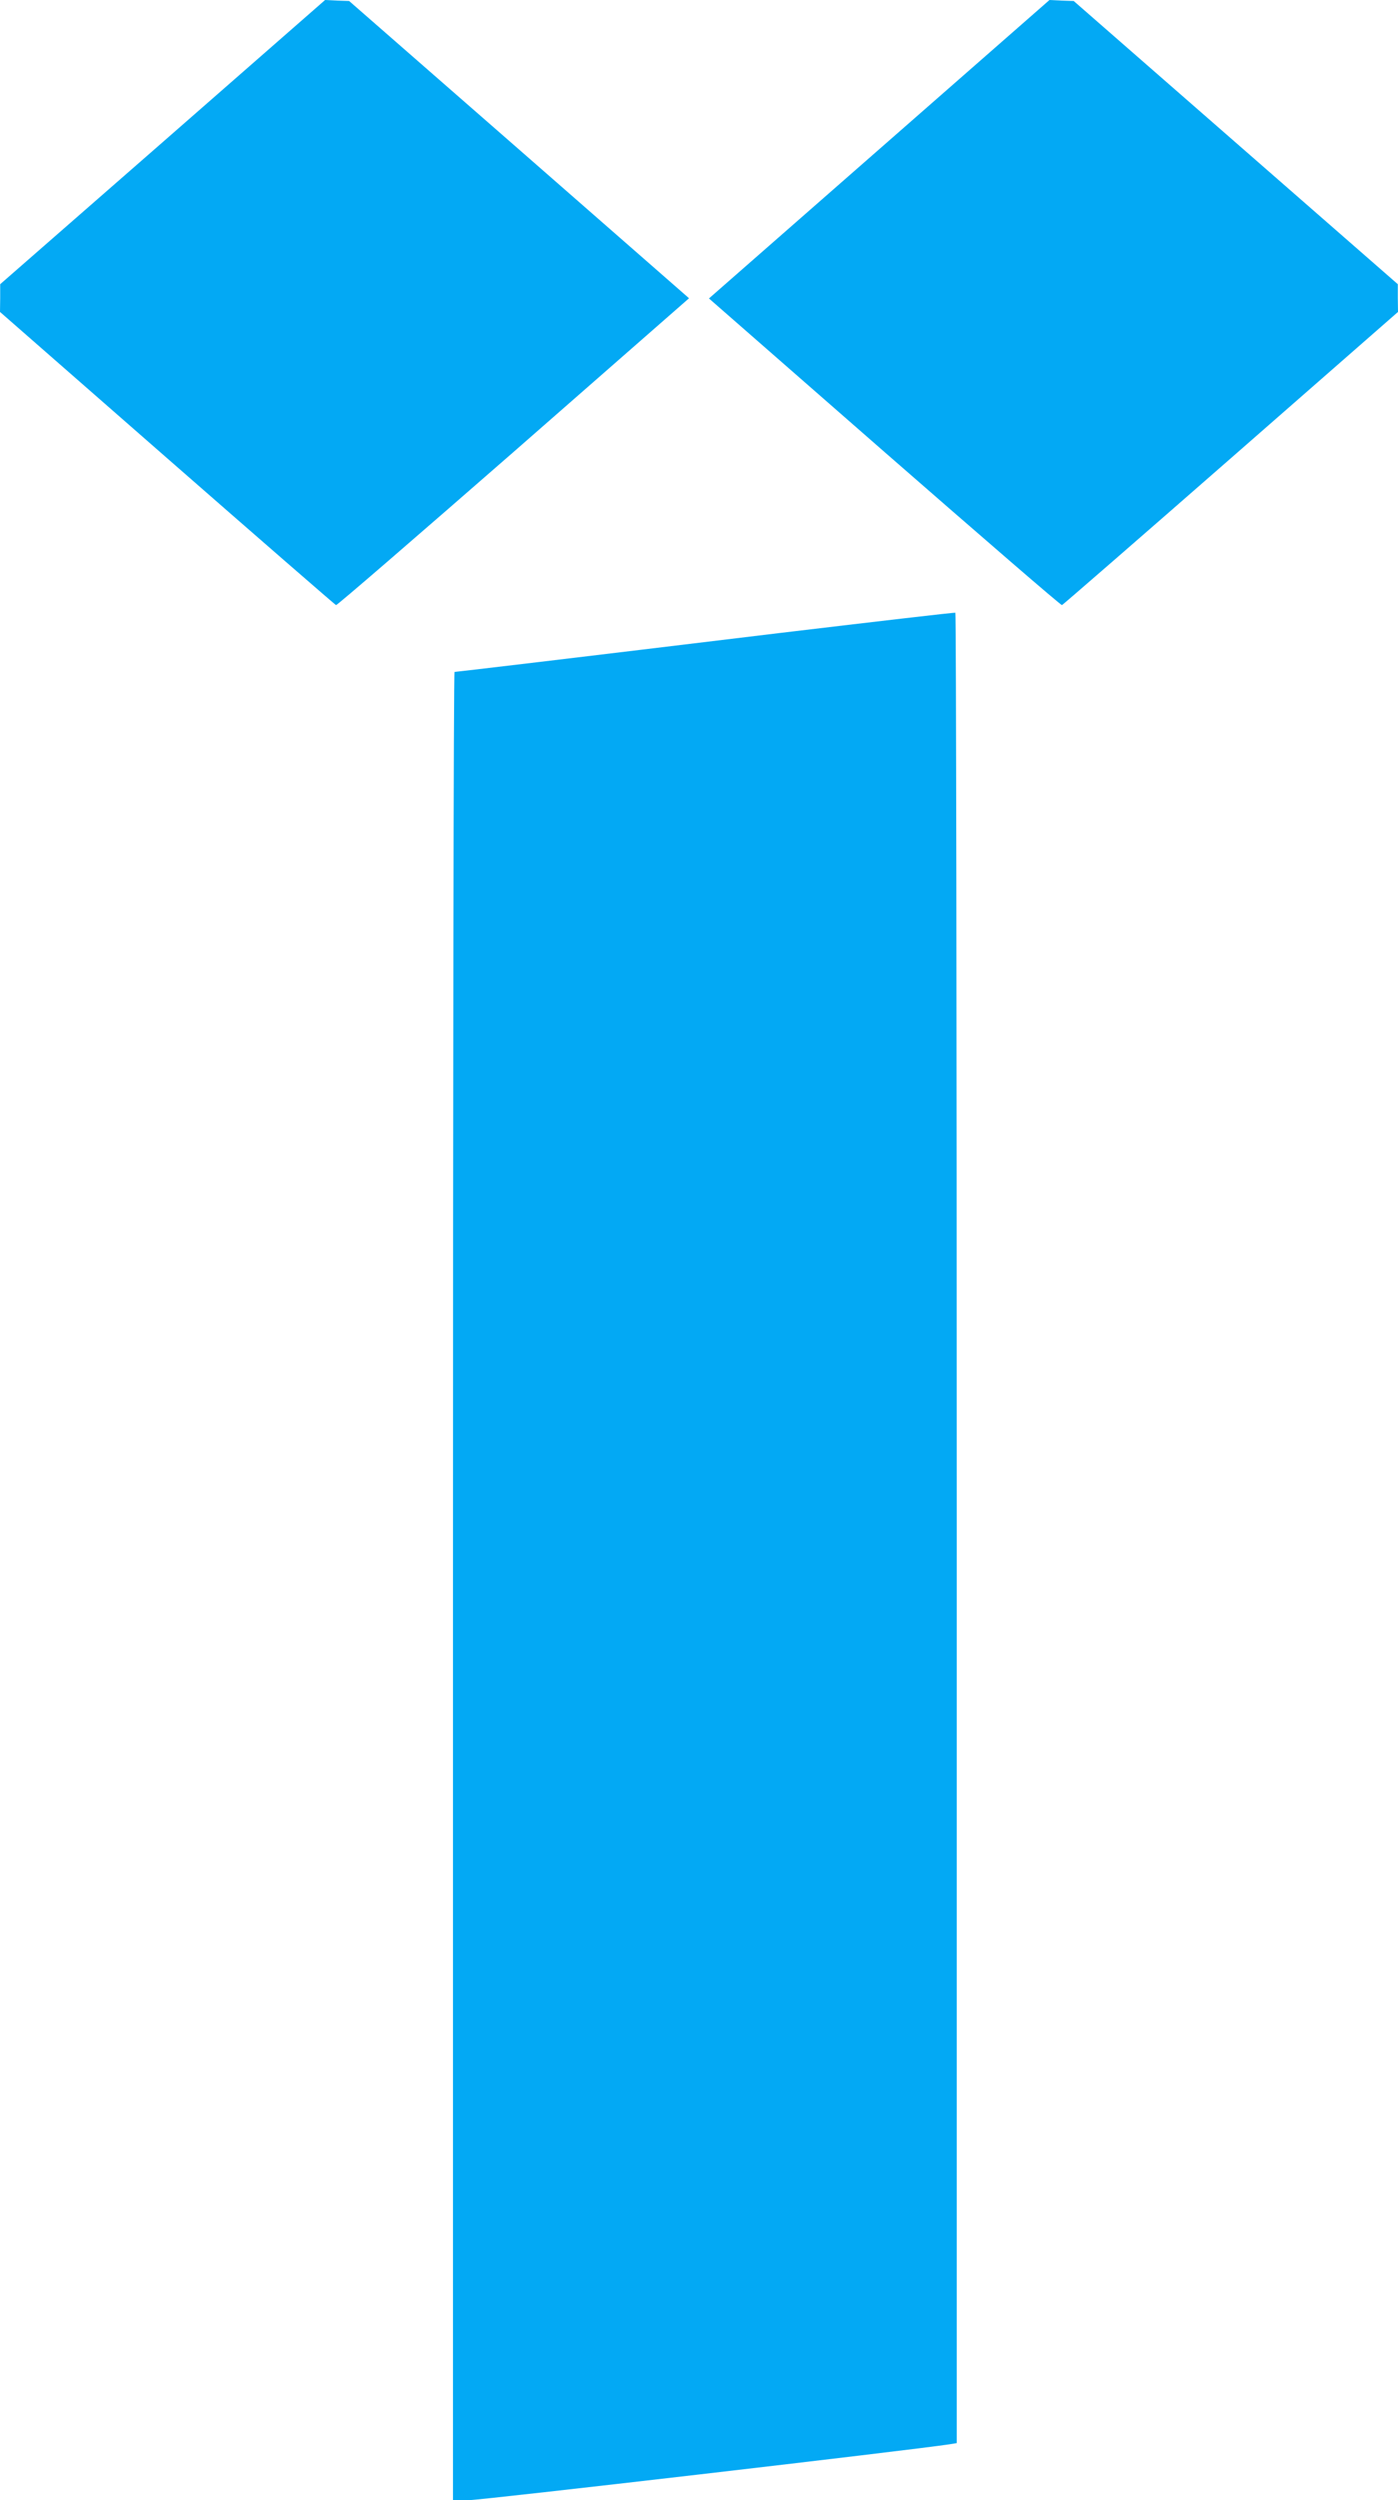
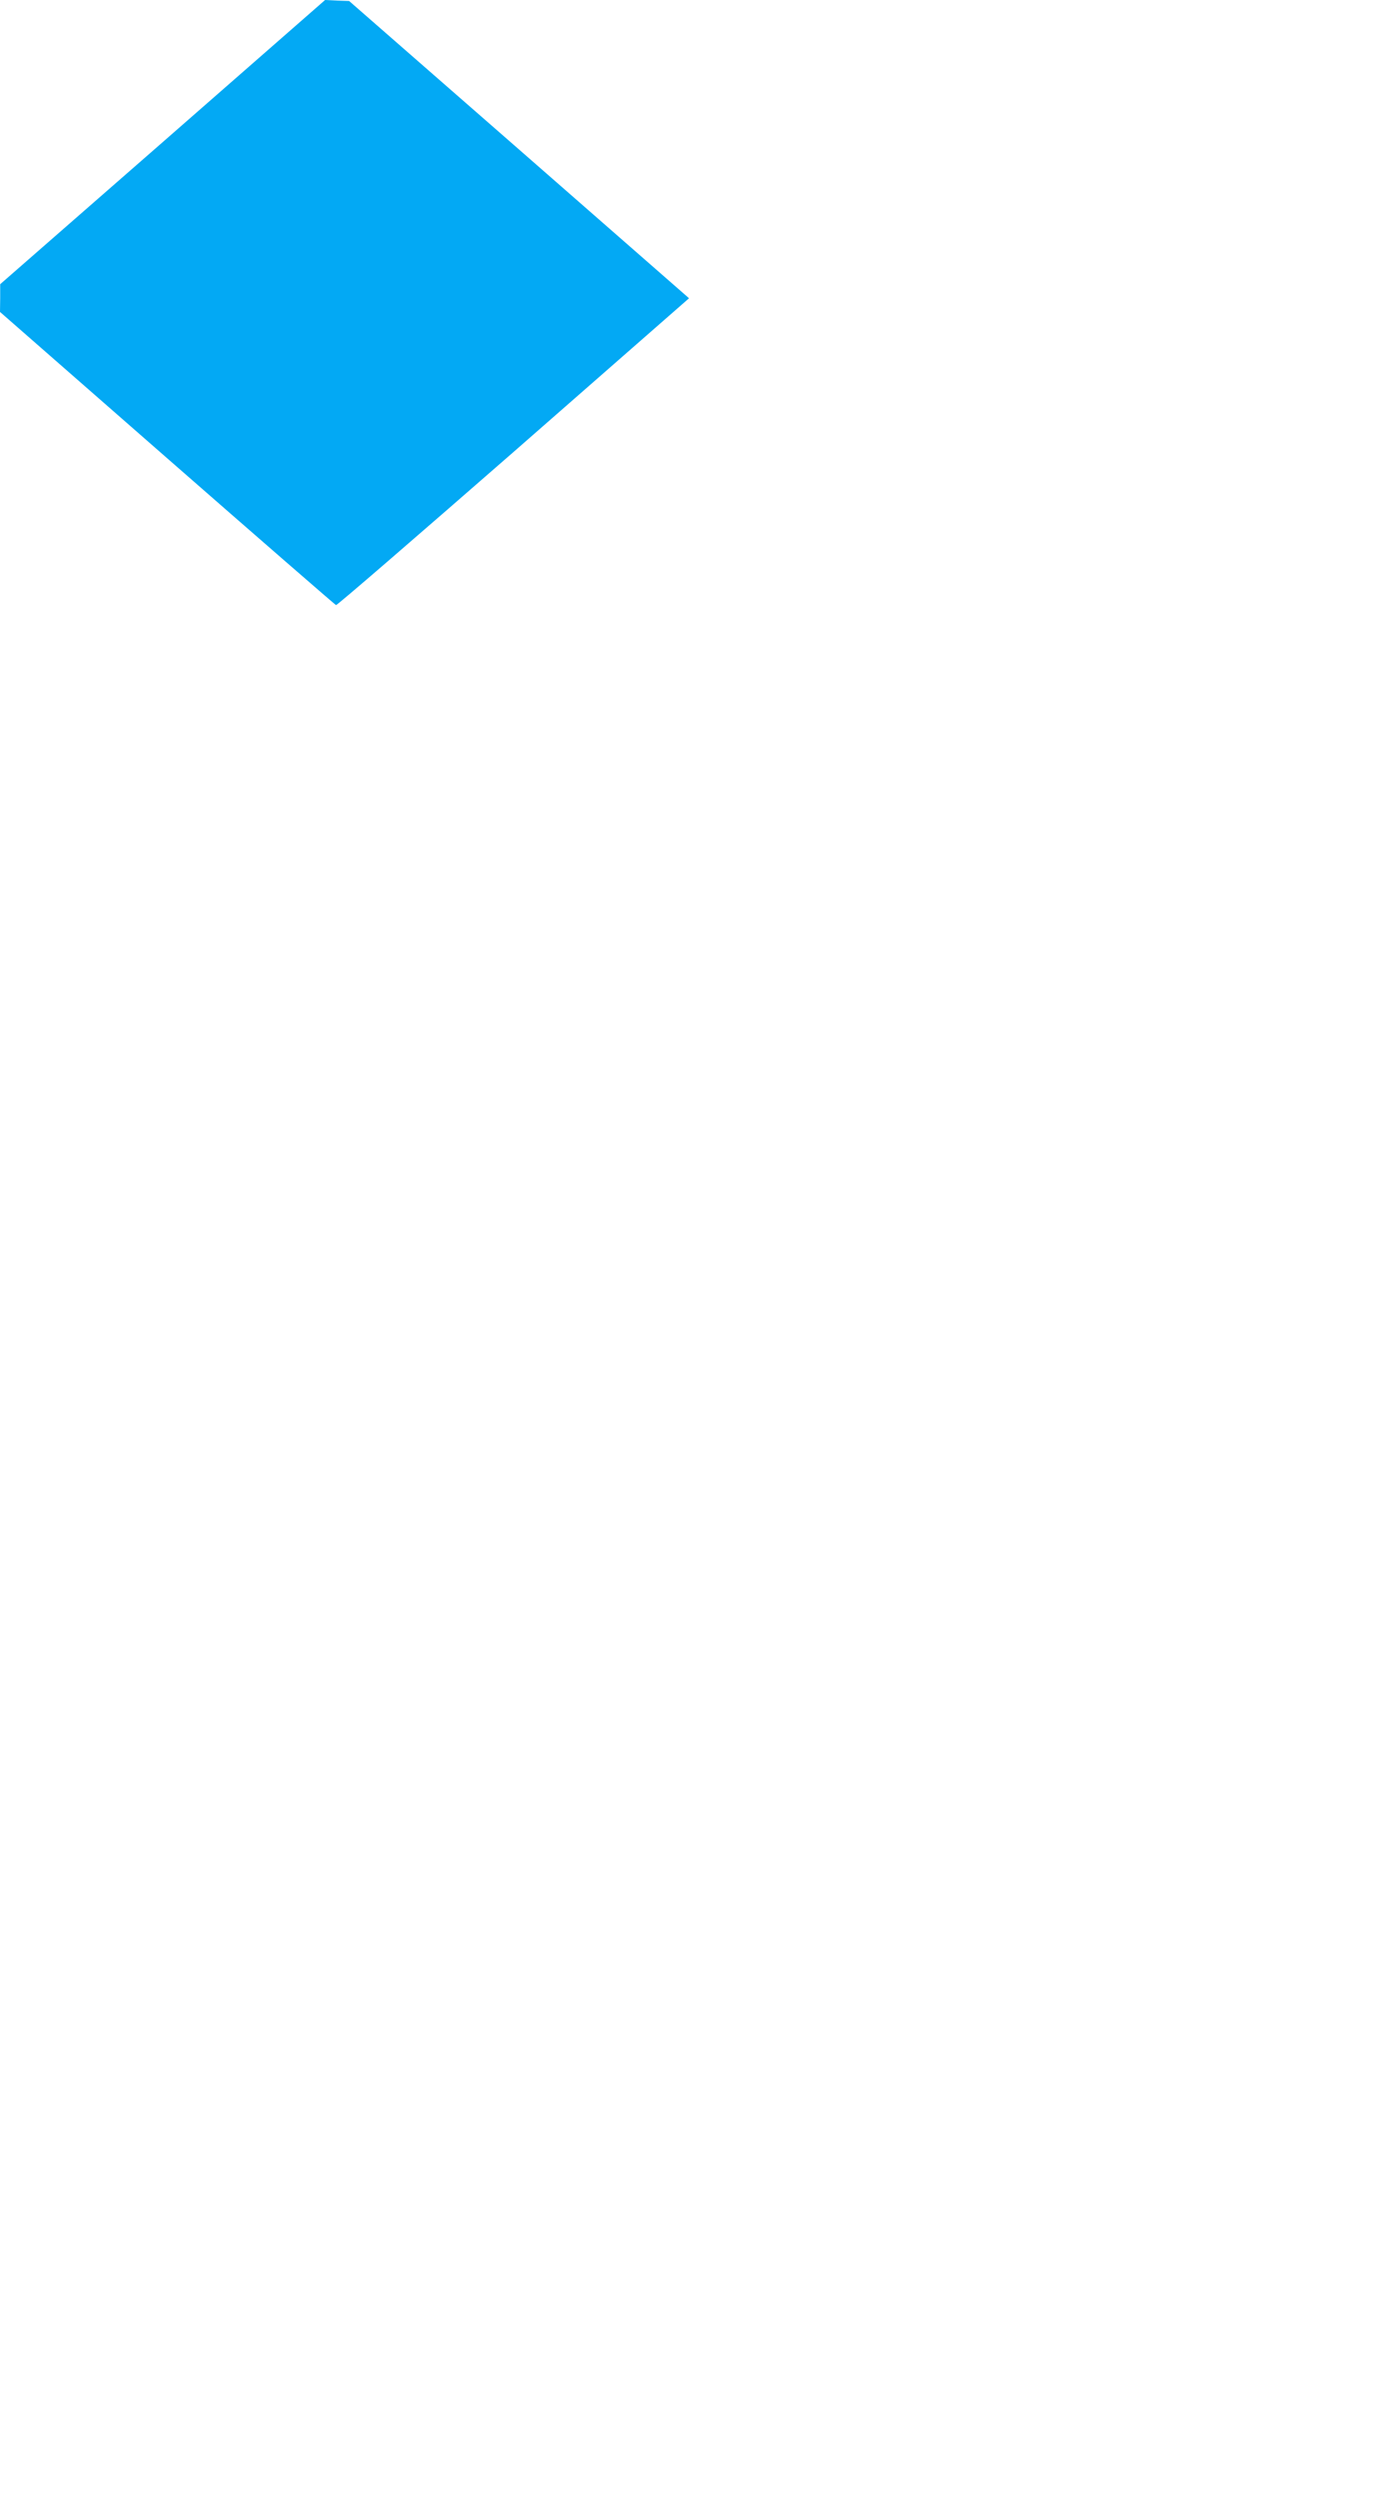
<svg xmlns="http://www.w3.org/2000/svg" version="1.0" width="716pt" height="1280pt" viewBox="0 0 716 1280" preserveAspectRatio="xMidYMid meet">
  <g transform="translate(0,1280) scale(0.1,-0.1)" fill="#03a9f4" stroke="none">
    <path d="M833 12072 l-832 -727 0 -71 -1 -71 856 -749 c471 -412 860 -750 865 -752 5 -2 413 351 908 783 l900 788 -870 761 -871 761 -61 2 -62 3 -832 -728z" />
-     <path d="M4503 12036 l-872 -764 900 -787 c495 -432 903 -785 908 -783 5 2 394 340 865 752 l856 749 -1 71 0 71 -830 725 -830 725 -62 2 -62 3 -872 -764z" />
-     <path d="M4000 9560 c-1081 -131 -1663 -200 -1672 -200 -5 0 -8 -2106 -8 -4680 l0 -4680 82 0 c63 0 2274 257 2461 286 l37 6 0 4683 c0 2576 -3 4686 -7 4688 -5 2 -406 -45 -893 -103z" />
  </g>
</svg>